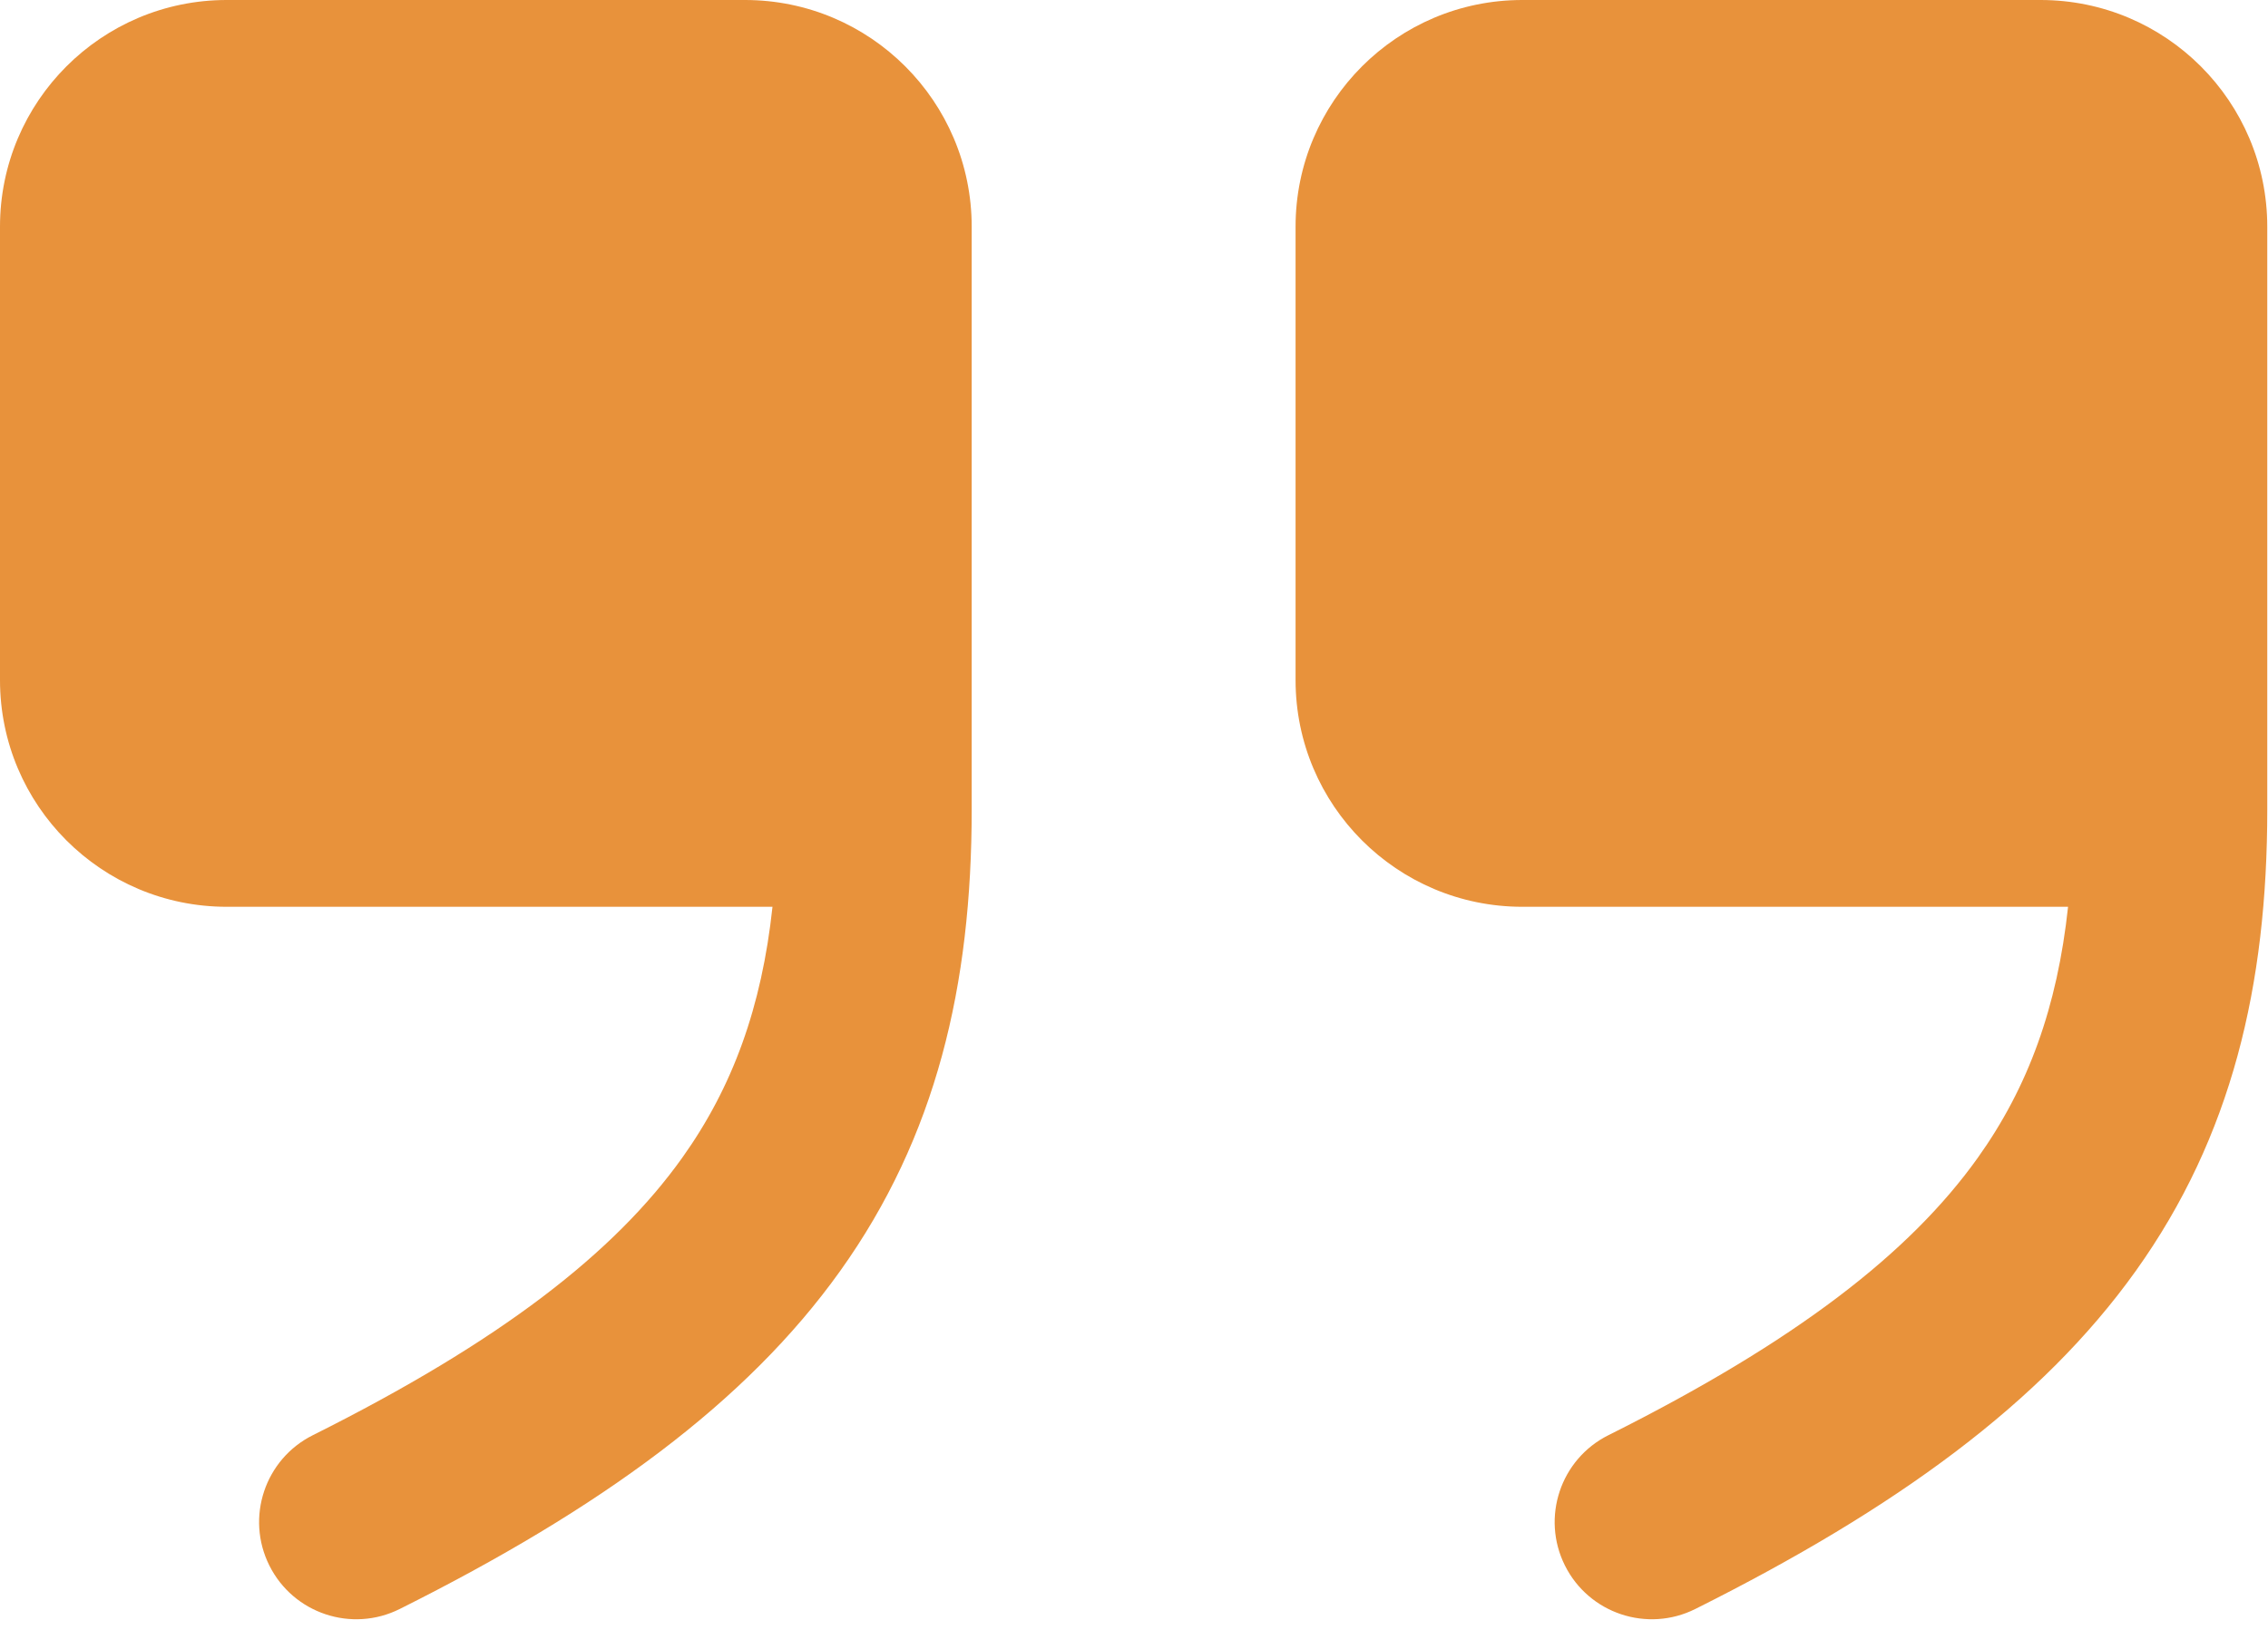
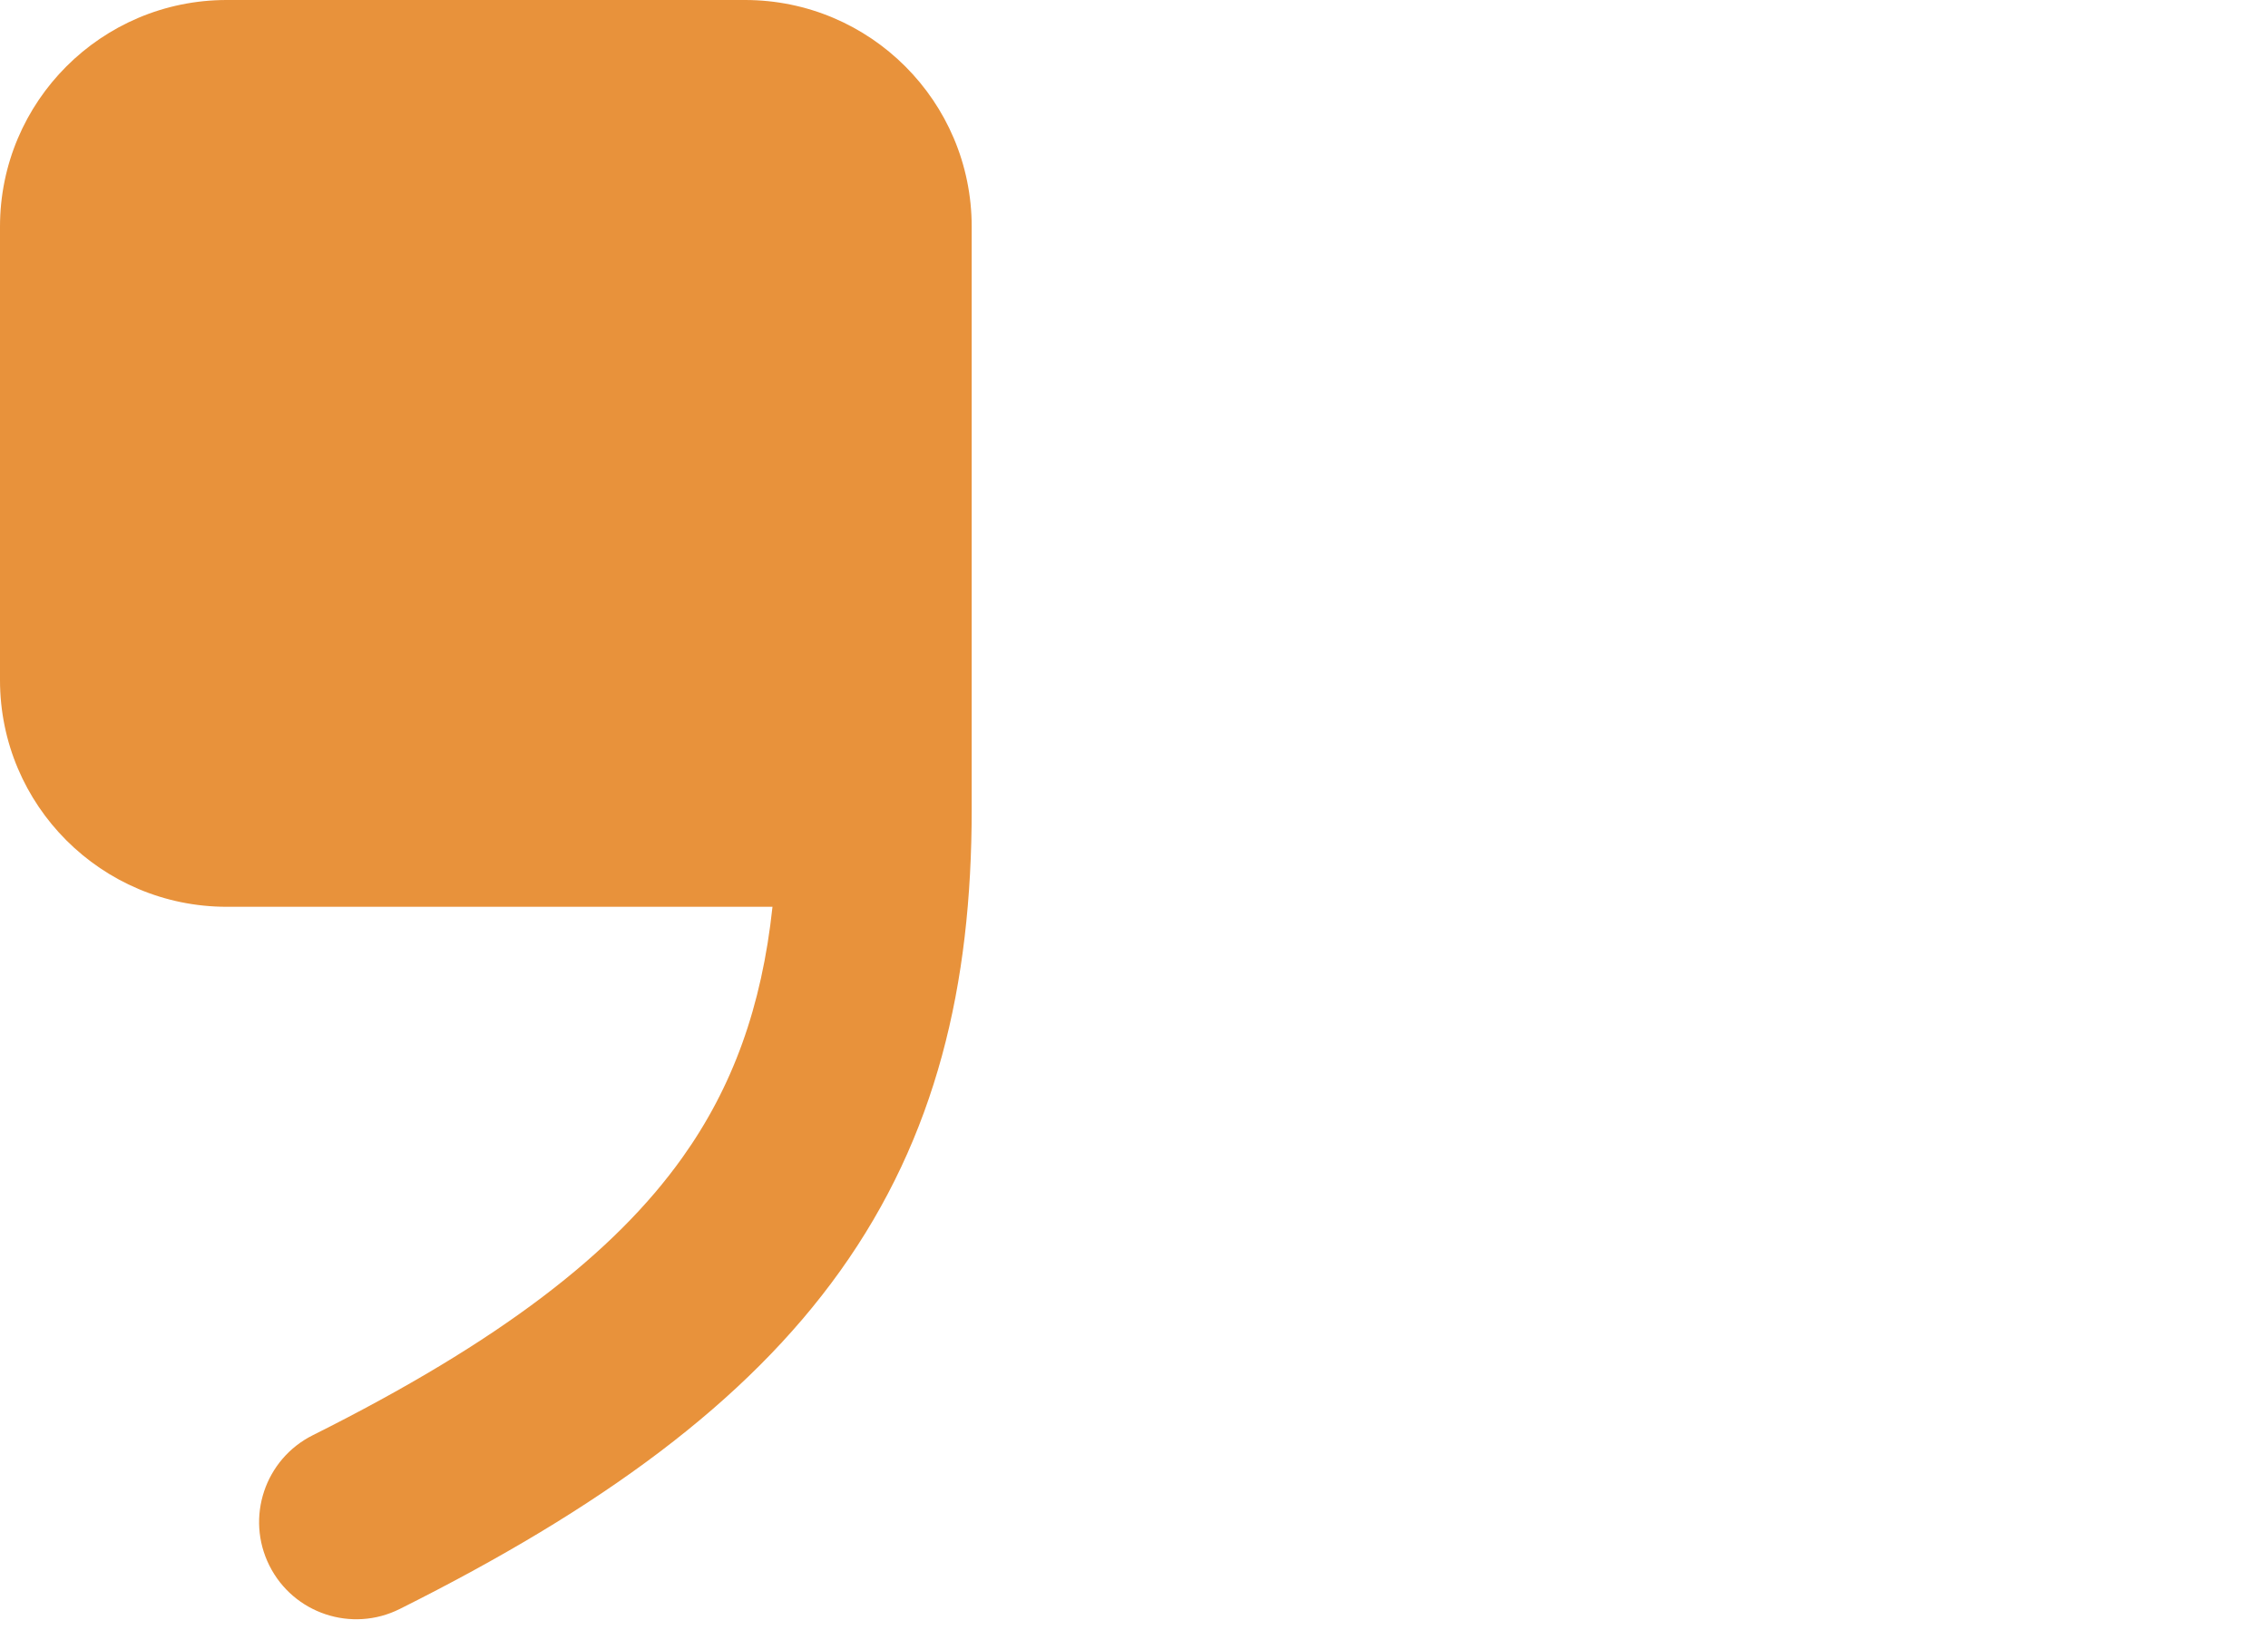
<svg xmlns="http://www.w3.org/2000/svg" width="96" height="69" viewBox="0 0 96 69" fill="none">
-   <path fill-rule="evenodd" clip-rule="evenodd" d="M32.698 38.388C32.242 42.633 31.014 46.022 28.871 49.022C26.004 53.036 21.199 56.779 13.242 60.758C11.21 61.773 10.386 64.244 11.402 66.276C12.418 68.308 14.889 69.131 16.92 68.115C25.414 63.868 31.578 59.385 35.565 53.803C39.627 48.115 41.13 41.717 41.13 34.275V9.597C41.13 4.297 36.833 0 31.533 0H9.597C4.297 0 0 4.297 0 9.597V28.791C0 34.091 4.297 38.388 9.597 38.388H32.698Z" fill="#E8923B" />
-   <path fill-rule="evenodd" clip-rule="evenodd" d="M87.537 38.388C87.081 42.633 85.853 46.022 83.71 49.022C80.843 53.036 76.038 56.779 68.081 60.758C66.049 61.773 65.225 64.244 66.241 66.276C67.257 68.308 69.728 69.131 71.759 68.115C80.253 63.868 86.417 59.385 90.404 53.803C94.467 48.115 95.969 41.717 95.969 34.275V9.597C95.969 4.297 91.672 0 86.372 0H64.436C59.136 0 54.839 4.297 54.839 9.597V28.791C54.839 34.091 59.136 38.388 64.436 38.388H87.537Z" fill="#E8923B" />
+   <path fill-rule="evenodd" clip-rule="evenodd" d="M32.698 38.388C32.242 42.633 31.014 46.022 28.871 49.022C26.004 53.036 21.199 56.779 13.242 60.758C11.21 61.773 10.386 64.244 11.402 66.276C12.418 68.308 14.889 69.131 16.92 68.115C25.414 63.868 31.578 59.385 35.565 53.803C39.627 48.115 41.13 41.717 41.13 34.275V9.597C41.13 4.297 36.833 0 31.533 0H9.597C4.297 0 0 4.297 0 9.597V28.791C0 34.091 4.297 38.388 9.597 38.388Z" fill="#E8923B" />
</svg>